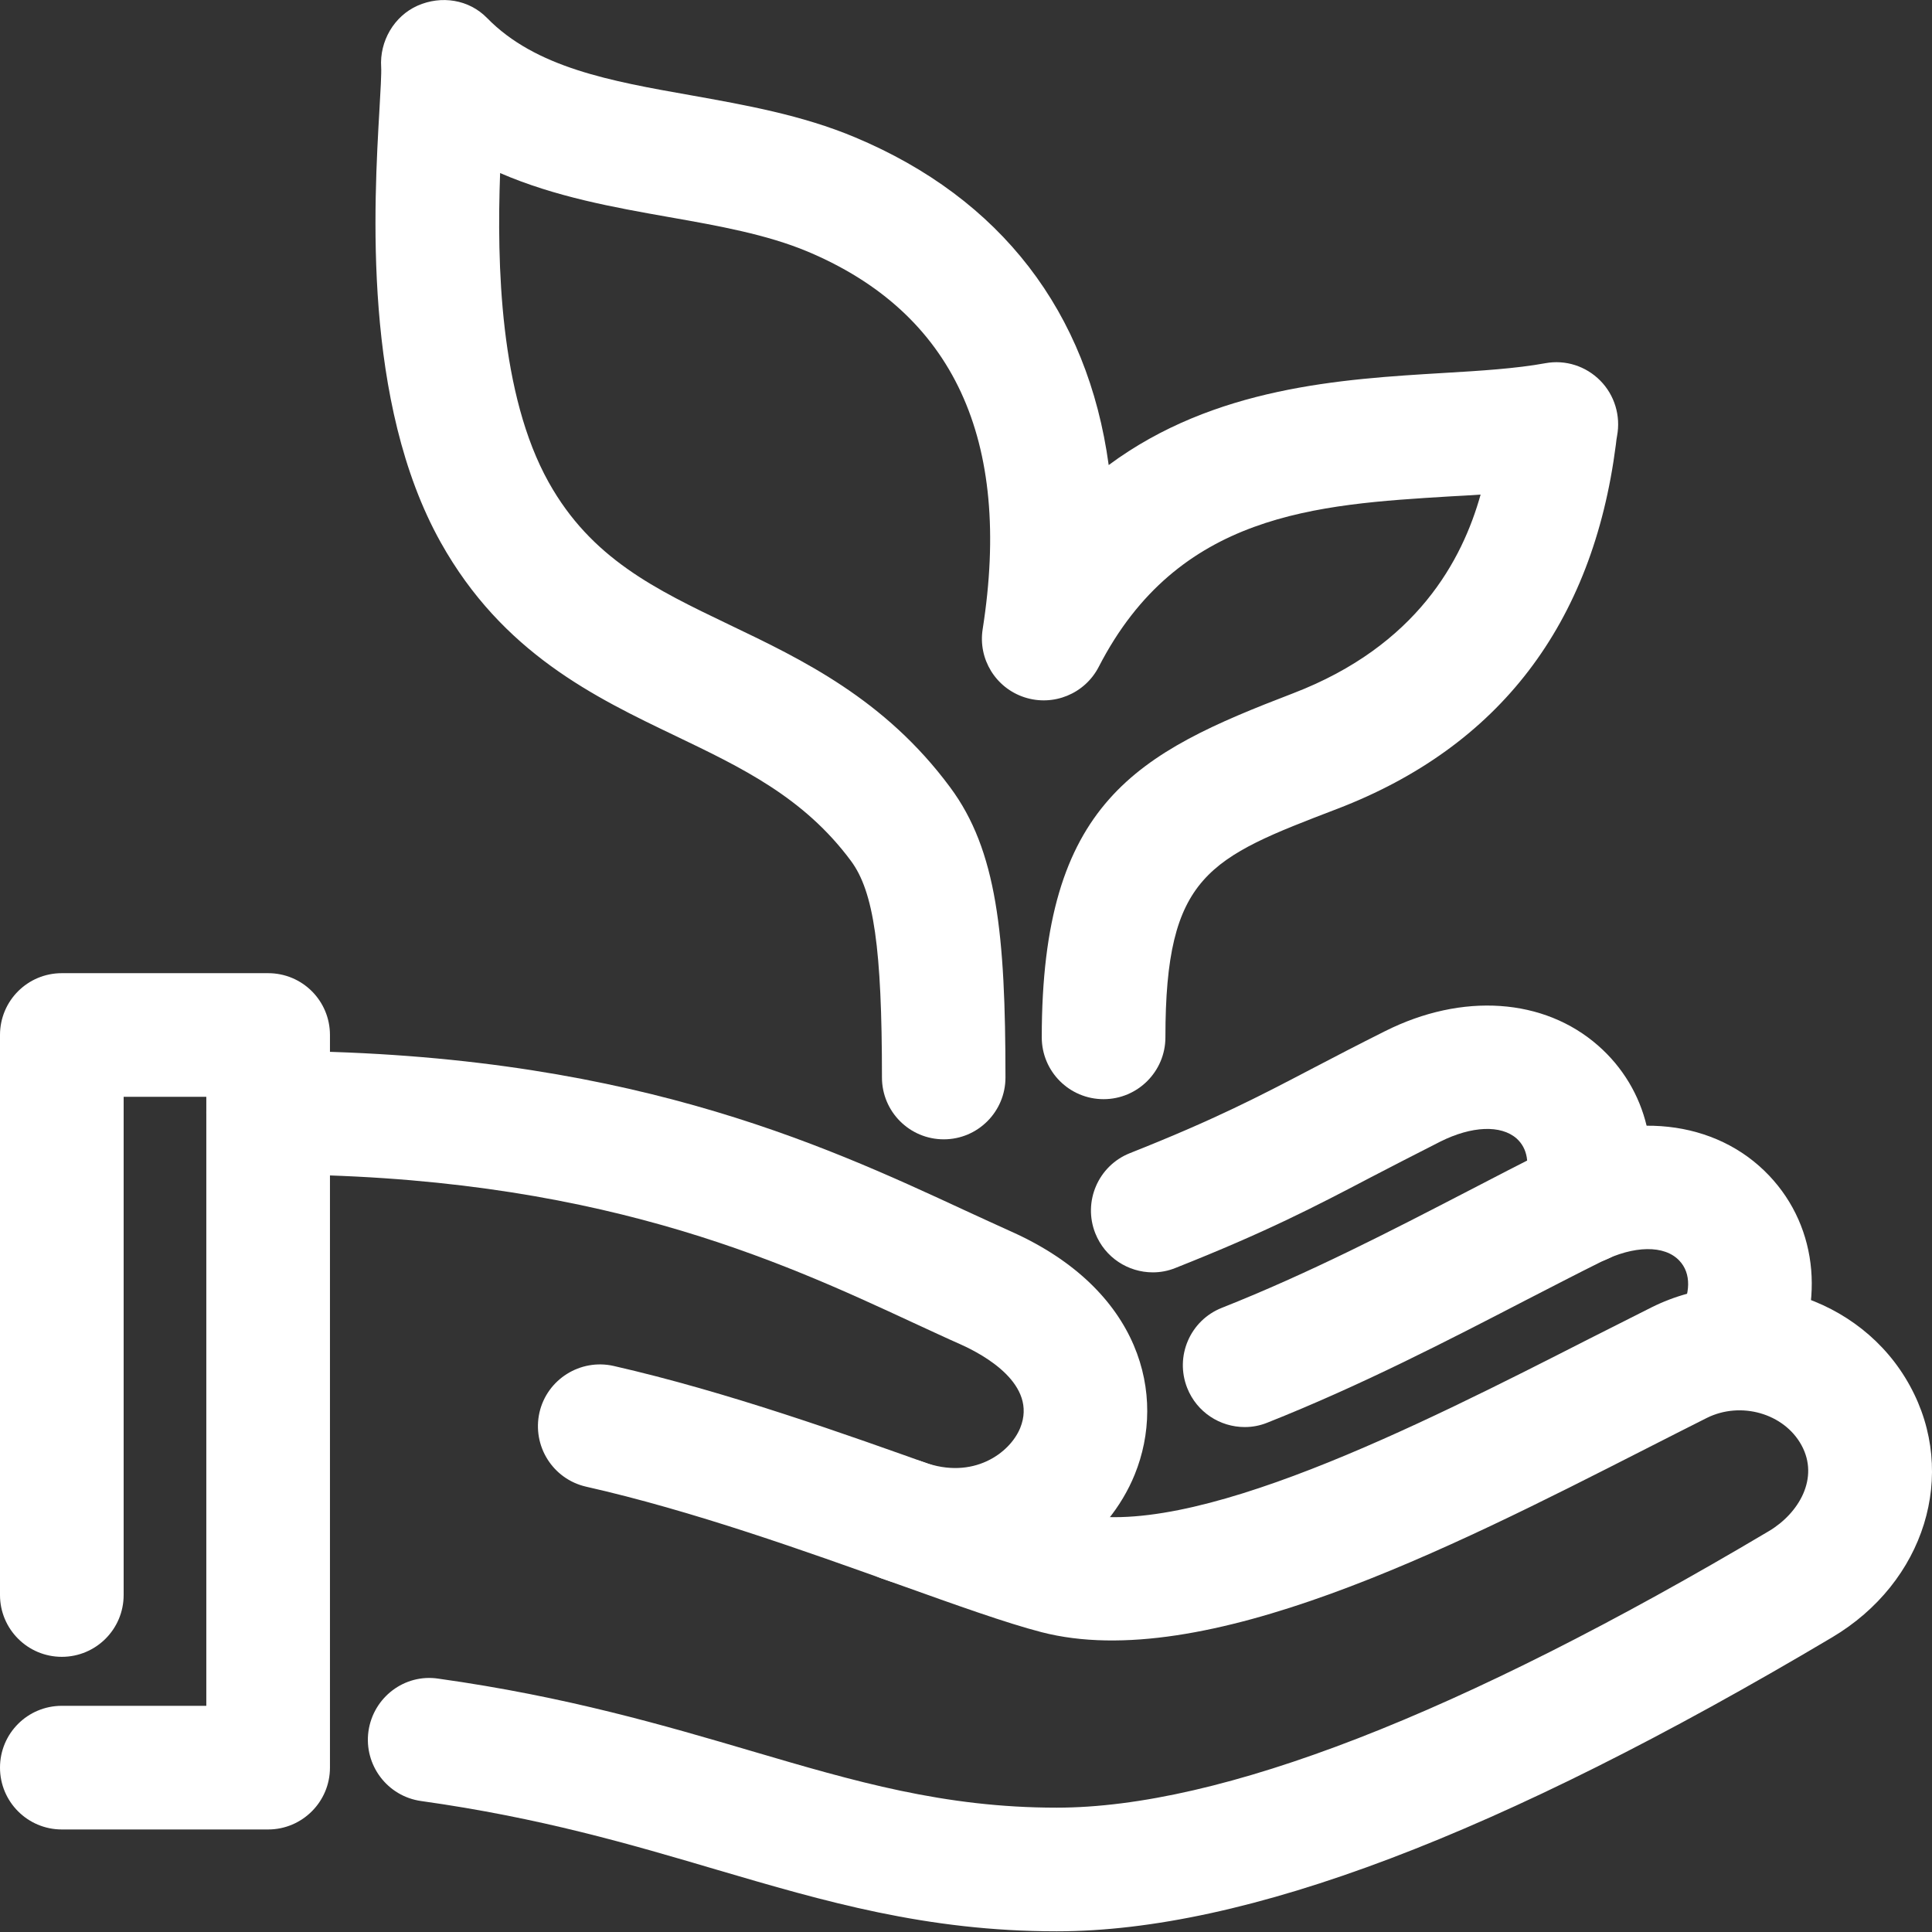
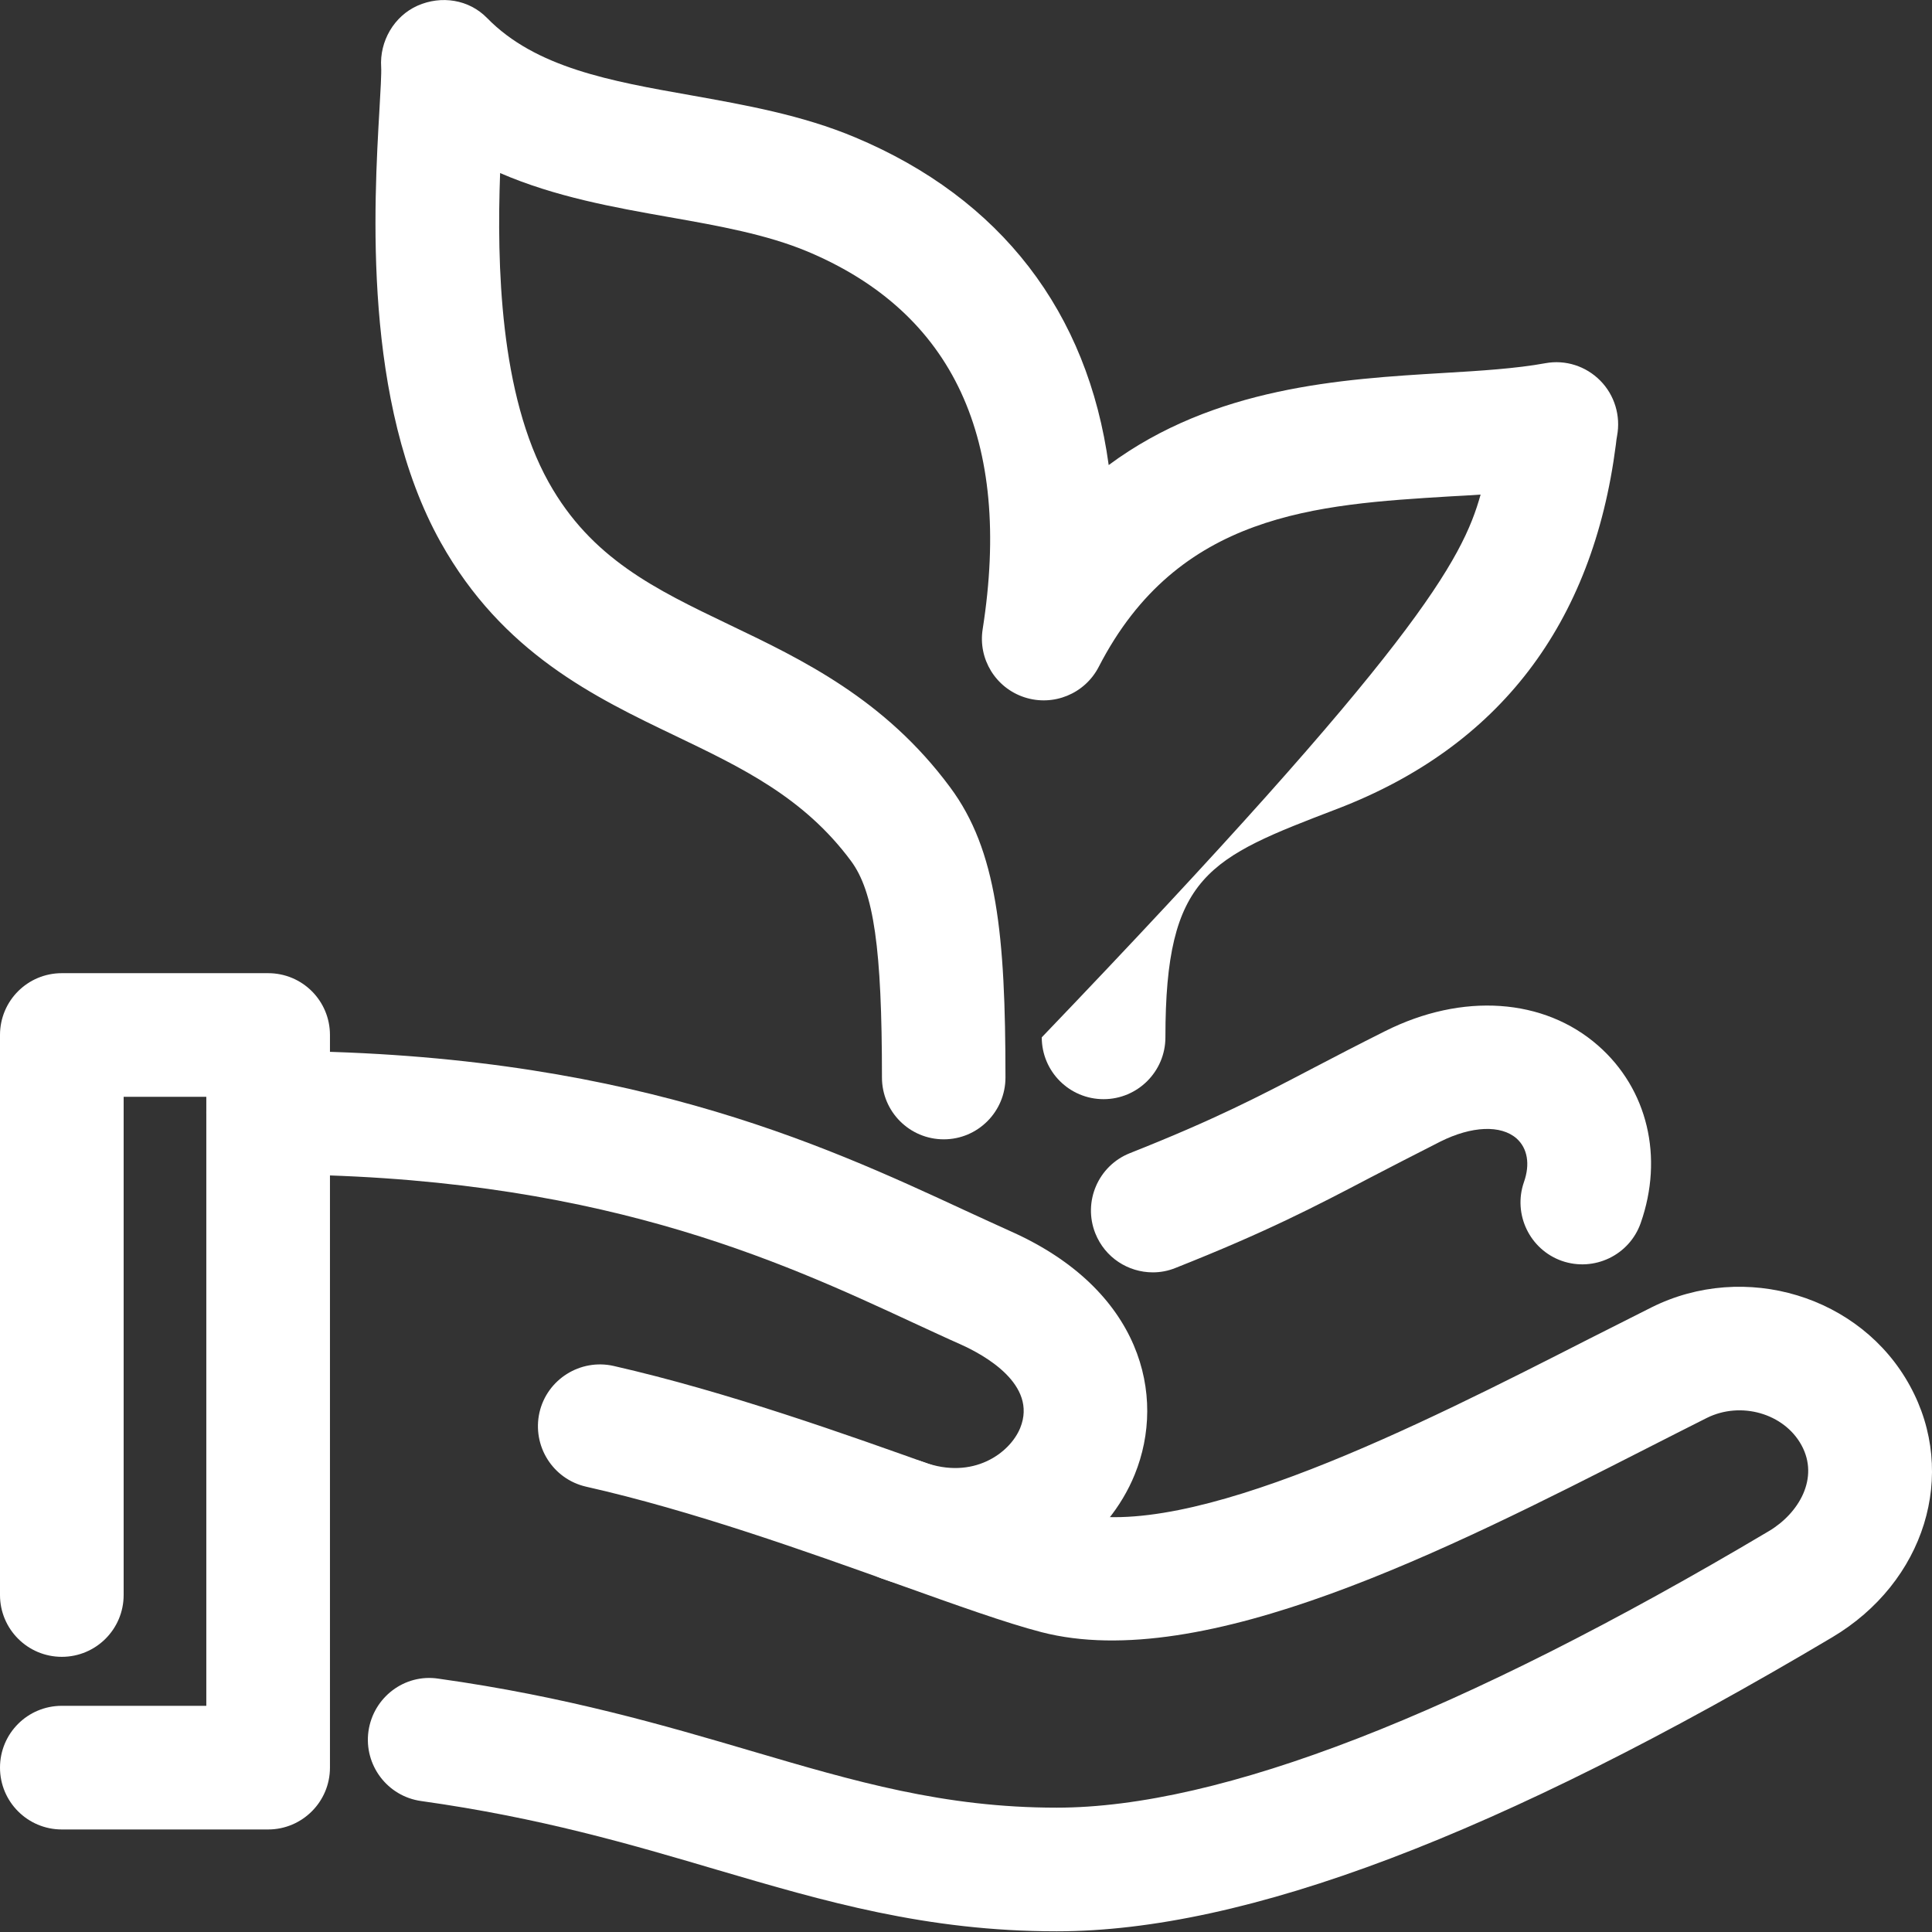
<svg xmlns="http://www.w3.org/2000/svg" width="14" height="14" viewBox="0 0 14 14" fill="none">
  <rect x="0" y="0" width="14" height="14" fill="#333333" stroke="none" />
  <g clip-path="url(#clip0_269_28)">
    <path d="M7.657 13.995C6.712 13.995 5.975 13.778 5.195 13.549C4.565 13.363 3.915 13.172 3.052 13.051C2.807 13.017 2.636 12.79 2.67 12.545C2.705 12.3 2.931 12.127 3.176 12.164C4.105 12.294 4.818 12.504 5.447 12.689C6.195 12.909 6.841 13.099 7.657 13.099C8.842 13.099 10.579 12.425 12.818 11.095C13.035 10.966 13.185 10.711 13.054 10.472C12.928 10.242 12.615 10.152 12.368 10.275C12.226 10.346 12.078 10.422 11.924 10.5C10.497 11.227 8.72 12.131 7.546 11.827C7.288 11.76 6.929 11.631 6.512 11.482C5.847 11.244 5.019 10.947 4.247 10.773C4.006 10.718 3.855 10.478 3.909 10.236C3.964 9.995 4.205 9.844 4.446 9.898C5.27 10.086 6.126 10.392 6.814 10.638C7.21 10.78 7.552 10.903 7.77 10.959C8.615 11.178 10.293 10.325 11.517 9.701C11.673 9.622 11.823 9.546 11.967 9.474C12.643 9.136 13.484 9.39 13.84 10.042C14.191 10.682 13.948 11.466 13.276 11.865C10.862 13.299 9.024 13.995 7.657 13.995Z" fill="white" />
-     <path d="M9.02 10.341C8.841 10.341 8.673 10.234 8.603 10.058C8.512 9.828 8.624 9.568 8.854 9.477C9.49 9.225 10.077 8.921 10.645 8.627C10.835 8.528 11.021 8.432 11.201 8.342C11.799 8.042 12.434 8.112 12.82 8.519C13.181 8.9 13.23 9.472 12.943 9.975C12.82 10.19 12.547 10.265 12.331 10.142C12.116 10.02 12.042 9.746 12.164 9.531C12.254 9.374 12.256 9.226 12.169 9.135C12.062 9.021 11.84 9.024 11.603 9.143C11.426 9.231 11.243 9.326 11.056 9.422C10.496 9.712 9.862 10.04 9.184 10.309C9.13 10.331 9.075 10.341 9.02 10.341Z" fill="white" />
    <path d="M8.354 9.22C8.175 9.22 8.007 9.113 7.937 8.937C7.846 8.708 7.958 8.447 8.188 8.356C8.804 8.112 9.12 7.947 9.519 7.738C9.674 7.657 9.839 7.571 10.037 7.472C10.597 7.191 11.189 7.232 11.582 7.578C11.939 7.892 12.057 8.385 11.889 8.863C11.807 9.096 11.551 9.218 11.318 9.137C11.085 9.055 10.962 8.799 11.043 8.566C11.089 8.436 11.069 8.321 10.99 8.25C10.876 8.15 10.665 8.159 10.438 8.272C10.246 8.369 10.085 8.453 9.934 8.531C9.528 8.744 9.177 8.927 8.518 9.188C8.464 9.21 8.408 9.22 8.354 9.22Z" fill="white" />
    <path d="M6.925 11.535C6.752 11.535 6.571 11.505 6.386 11.437C6.153 11.352 6.034 11.095 6.118 10.863C6.203 10.63 6.46 10.511 6.693 10.595C7.052 10.727 7.319 10.529 7.393 10.347C7.52 10.033 7.133 9.819 6.961 9.742C6.852 9.694 6.74 9.641 6.622 9.587C5.643 9.133 4.302 8.51 1.943 8.51C1.696 8.51 1.495 8.31 1.495 8.062C1.495 7.815 1.696 7.615 1.943 7.615C4.5 7.615 5.944 8.285 6.999 8.774C7.113 8.826 7.222 8.877 7.327 8.924C8.269 9.345 8.455 10.112 8.223 10.684C8.031 11.158 7.531 11.535 6.925 11.535Z" fill="white" />
    <path d="M1.943 13.257H0.448C0.2 13.257 0 13.056 0 12.809C0 12.561 0.2 12.361 0.448 12.361H1.495V7.948H0.896V11.558C0.896 11.806 0.695 12.006 0.448 12.006C0.2 12.006 0 11.805 0 11.558V7.5C0 7.252 0.2 7.052 0.448 7.052H1.943C2.191 7.052 2.391 7.252 2.391 7.5V12.809C2.391 13.056 2.19 13.257 1.943 13.257Z" fill="white" />
-     <path d="M6.839 8.256C6.591 8.256 6.391 8.055 6.391 7.808C6.391 6.872 6.332 6.461 6.166 6.238C5.825 5.778 5.375 5.563 4.898 5.334C4.309 5.052 3.642 4.732 3.194 3.931C2.626 2.915 2.71 1.478 2.75 0.787C2.757 0.67 2.765 0.525 2.762 0.486C2.75 0.299 2.855 0.117 3.026 0.041C3.198 -0.035 3.398 -0.004 3.529 0.13C3.881 0.491 4.426 0.588 5.004 0.69C5.4 0.761 5.81 0.833 6.196 0.995C7.255 1.439 7.883 2.263 8.034 3.37C8.799 2.803 9.722 2.747 10.455 2.703C10.727 2.687 10.985 2.671 11.198 2.632C11.344 2.605 11.492 2.653 11.596 2.758C11.7 2.863 11.745 3.013 11.718 3.158C11.715 3.173 11.712 3.195 11.709 3.223C11.542 4.523 10.863 5.411 9.691 5.861C8.759 6.218 8.445 6.338 8.445 7.517C8.445 7.764 8.244 7.965 7.997 7.965C7.749 7.965 7.549 7.764 7.549 7.517C7.549 5.809 8.241 5.457 9.37 5.024C10.269 4.679 10.597 4.056 10.729 3.584C10.657 3.589 10.584 3.593 10.509 3.597C9.539 3.656 8.536 3.717 7.962 4.832C7.861 5.028 7.633 5.121 7.424 5.053C7.215 4.985 7.086 4.775 7.121 4.558C7.336 3.186 6.909 2.266 5.85 1.822C5.555 1.699 5.211 1.637 4.847 1.573C4.451 1.503 4.023 1.427 3.624 1.254C3.6 1.914 3.621 2.859 3.976 3.495C4.285 4.048 4.749 4.27 5.285 4.527C5.814 4.78 6.413 5.067 6.885 5.705C7.224 6.161 7.286 6.771 7.286 7.808C7.286 8.055 7.086 8.256 6.839 8.256Z" fill="white" />
+     <path d="M6.839 8.256C6.591 8.256 6.391 8.055 6.391 7.808C6.391 6.872 6.332 6.461 6.166 6.238C5.825 5.778 5.375 5.563 4.898 5.334C4.309 5.052 3.642 4.732 3.194 3.931C2.626 2.915 2.71 1.478 2.75 0.787C2.757 0.67 2.765 0.525 2.762 0.486C2.75 0.299 2.855 0.117 3.026 0.041C3.198 -0.035 3.398 -0.004 3.529 0.13C3.881 0.491 4.426 0.588 5.004 0.69C5.4 0.761 5.81 0.833 6.196 0.995C7.255 1.439 7.883 2.263 8.034 3.37C8.799 2.803 9.722 2.747 10.455 2.703C10.727 2.687 10.985 2.671 11.198 2.632C11.344 2.605 11.492 2.653 11.596 2.758C11.7 2.863 11.745 3.013 11.718 3.158C11.715 3.173 11.712 3.195 11.709 3.223C11.542 4.523 10.863 5.411 9.691 5.861C8.759 6.218 8.445 6.338 8.445 7.517C8.445 7.764 8.244 7.965 7.997 7.965C7.749 7.965 7.549 7.764 7.549 7.517C10.269 4.679 10.597 4.056 10.729 3.584C10.657 3.589 10.584 3.593 10.509 3.597C9.539 3.656 8.536 3.717 7.962 4.832C7.861 5.028 7.633 5.121 7.424 5.053C7.215 4.985 7.086 4.775 7.121 4.558C7.336 3.186 6.909 2.266 5.85 1.822C5.555 1.699 5.211 1.637 4.847 1.573C4.451 1.503 4.023 1.427 3.624 1.254C3.6 1.914 3.621 2.859 3.976 3.495C4.285 4.048 4.749 4.27 5.285 4.527C5.814 4.78 6.413 5.067 6.885 5.705C7.224 6.161 7.286 6.771 7.286 7.808C7.286 8.055 7.086 8.256 6.839 8.256Z" fill="white" />
  </g>
  <defs>
    <clipPath id="clip0_269_28">
      <rect width="14" height="14" fill="white" />
    </clipPath>
  </defs>
</svg>